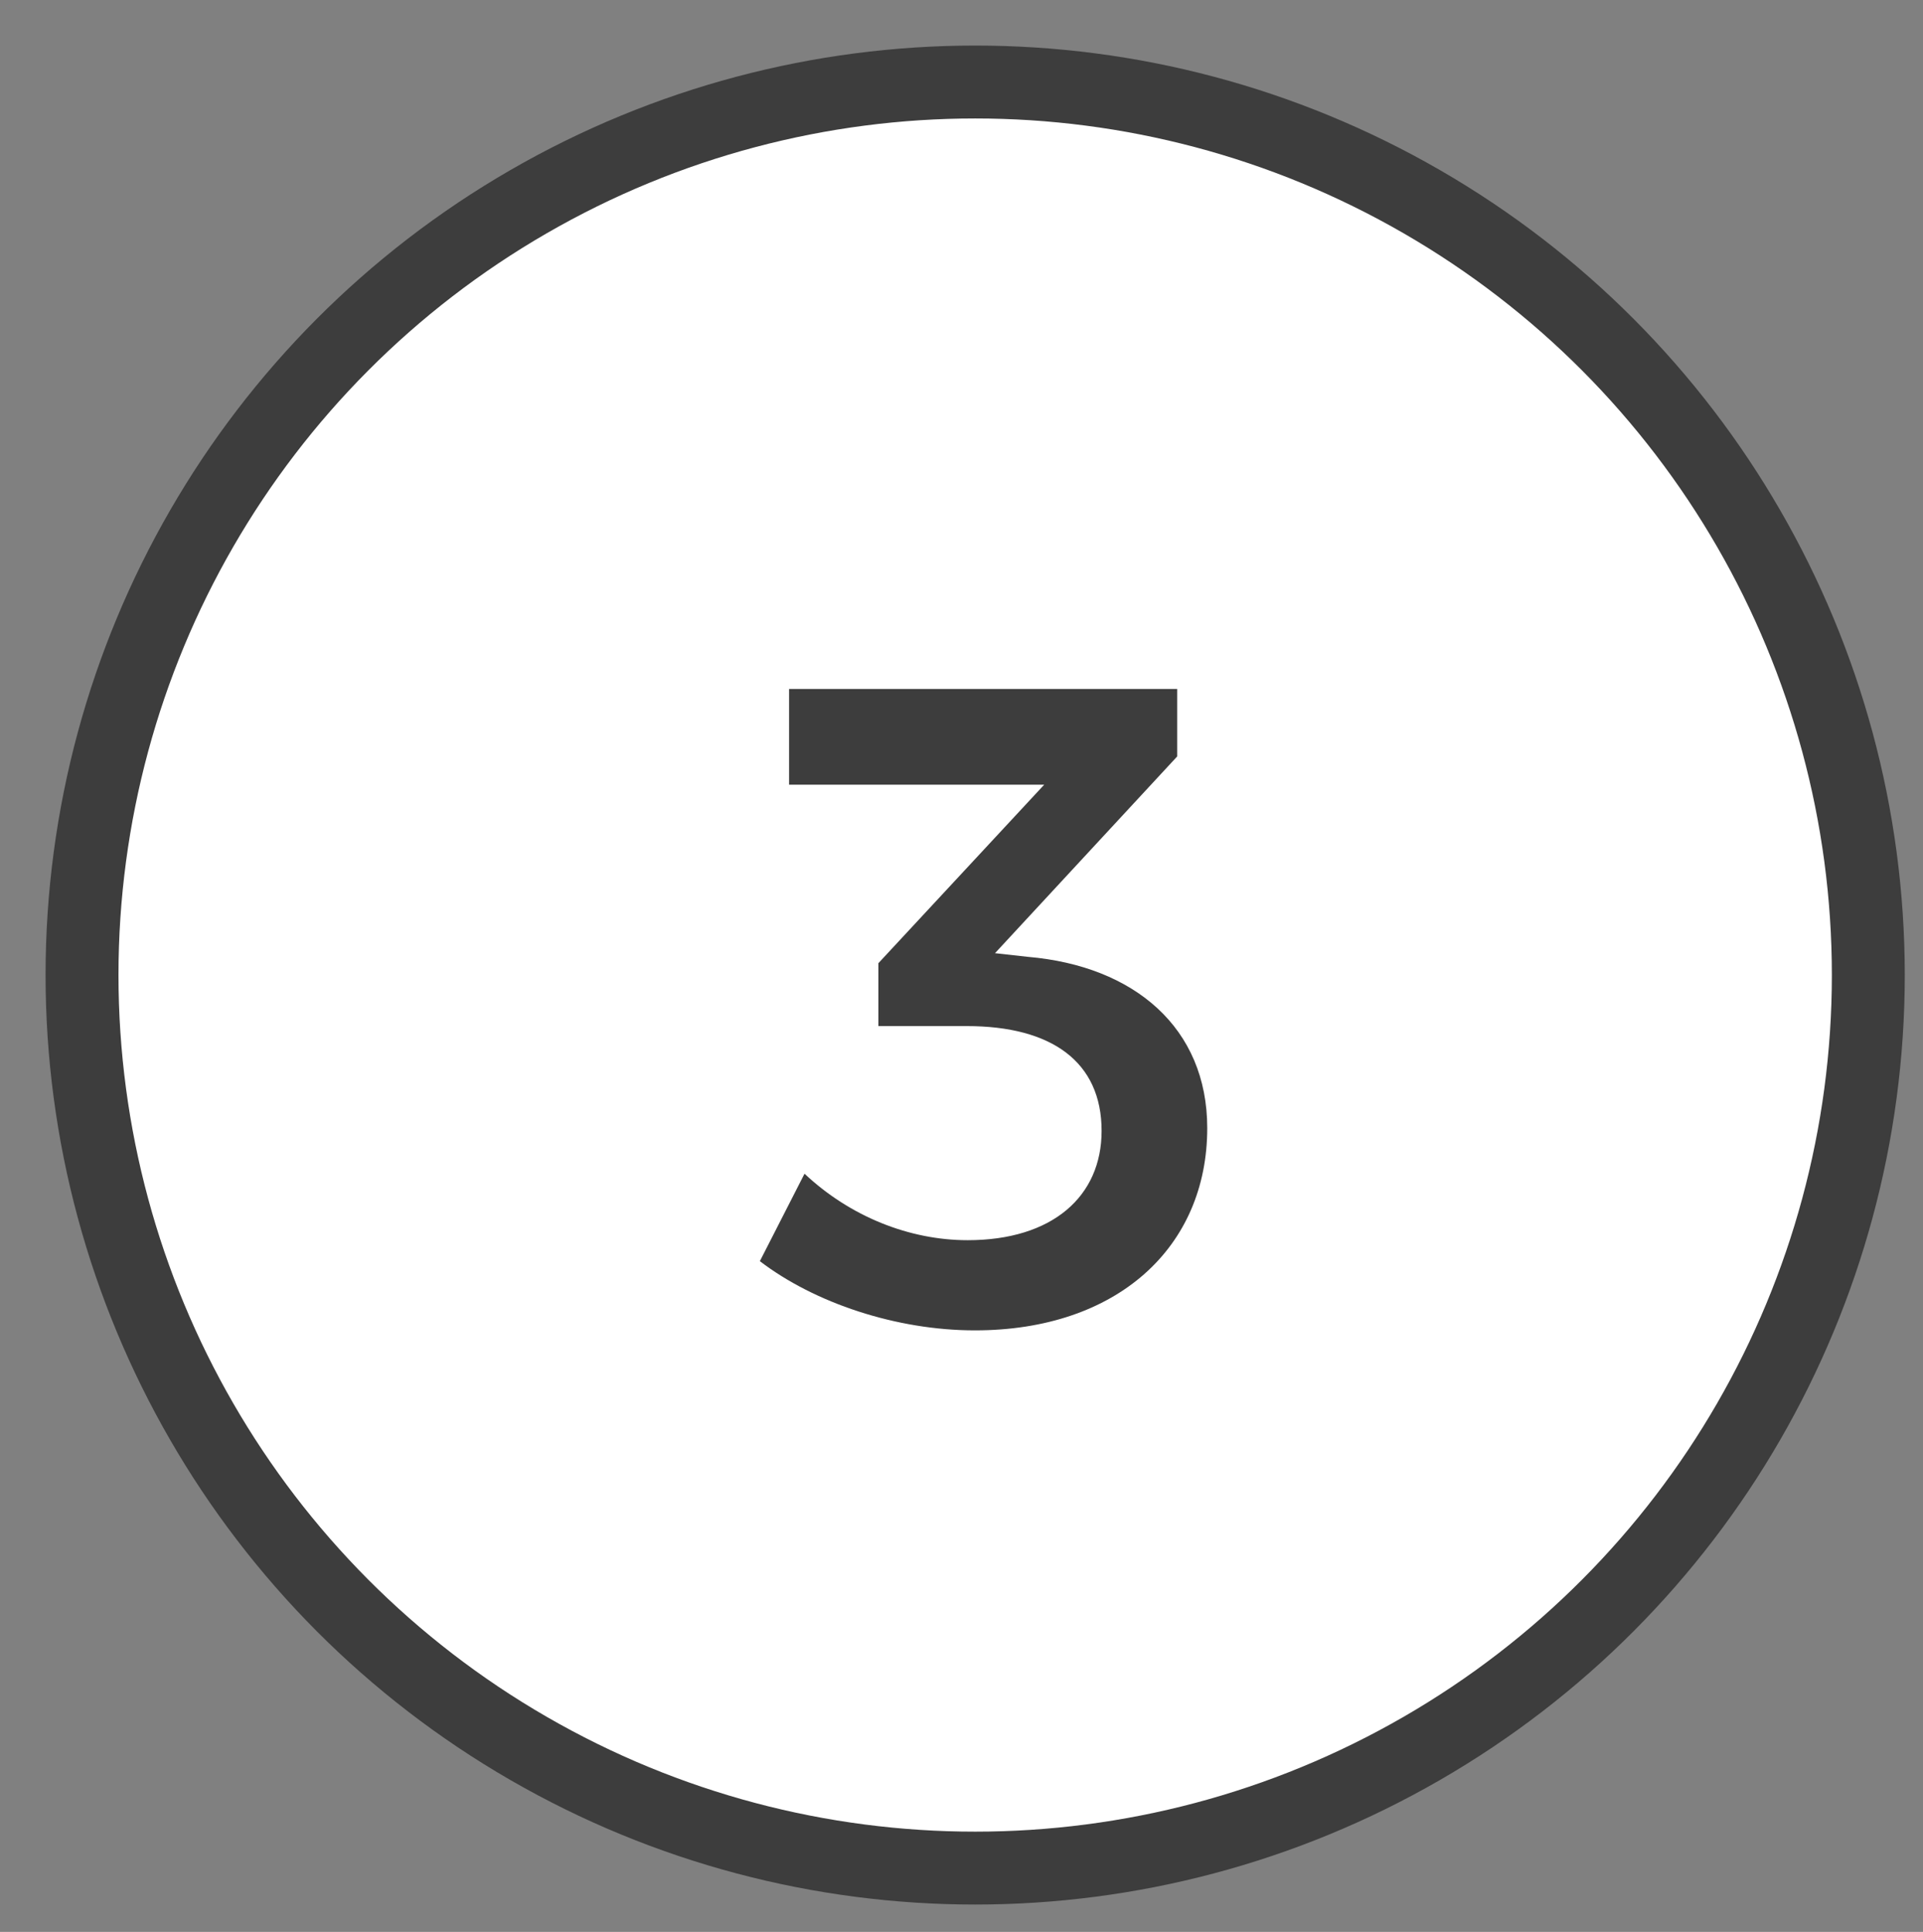
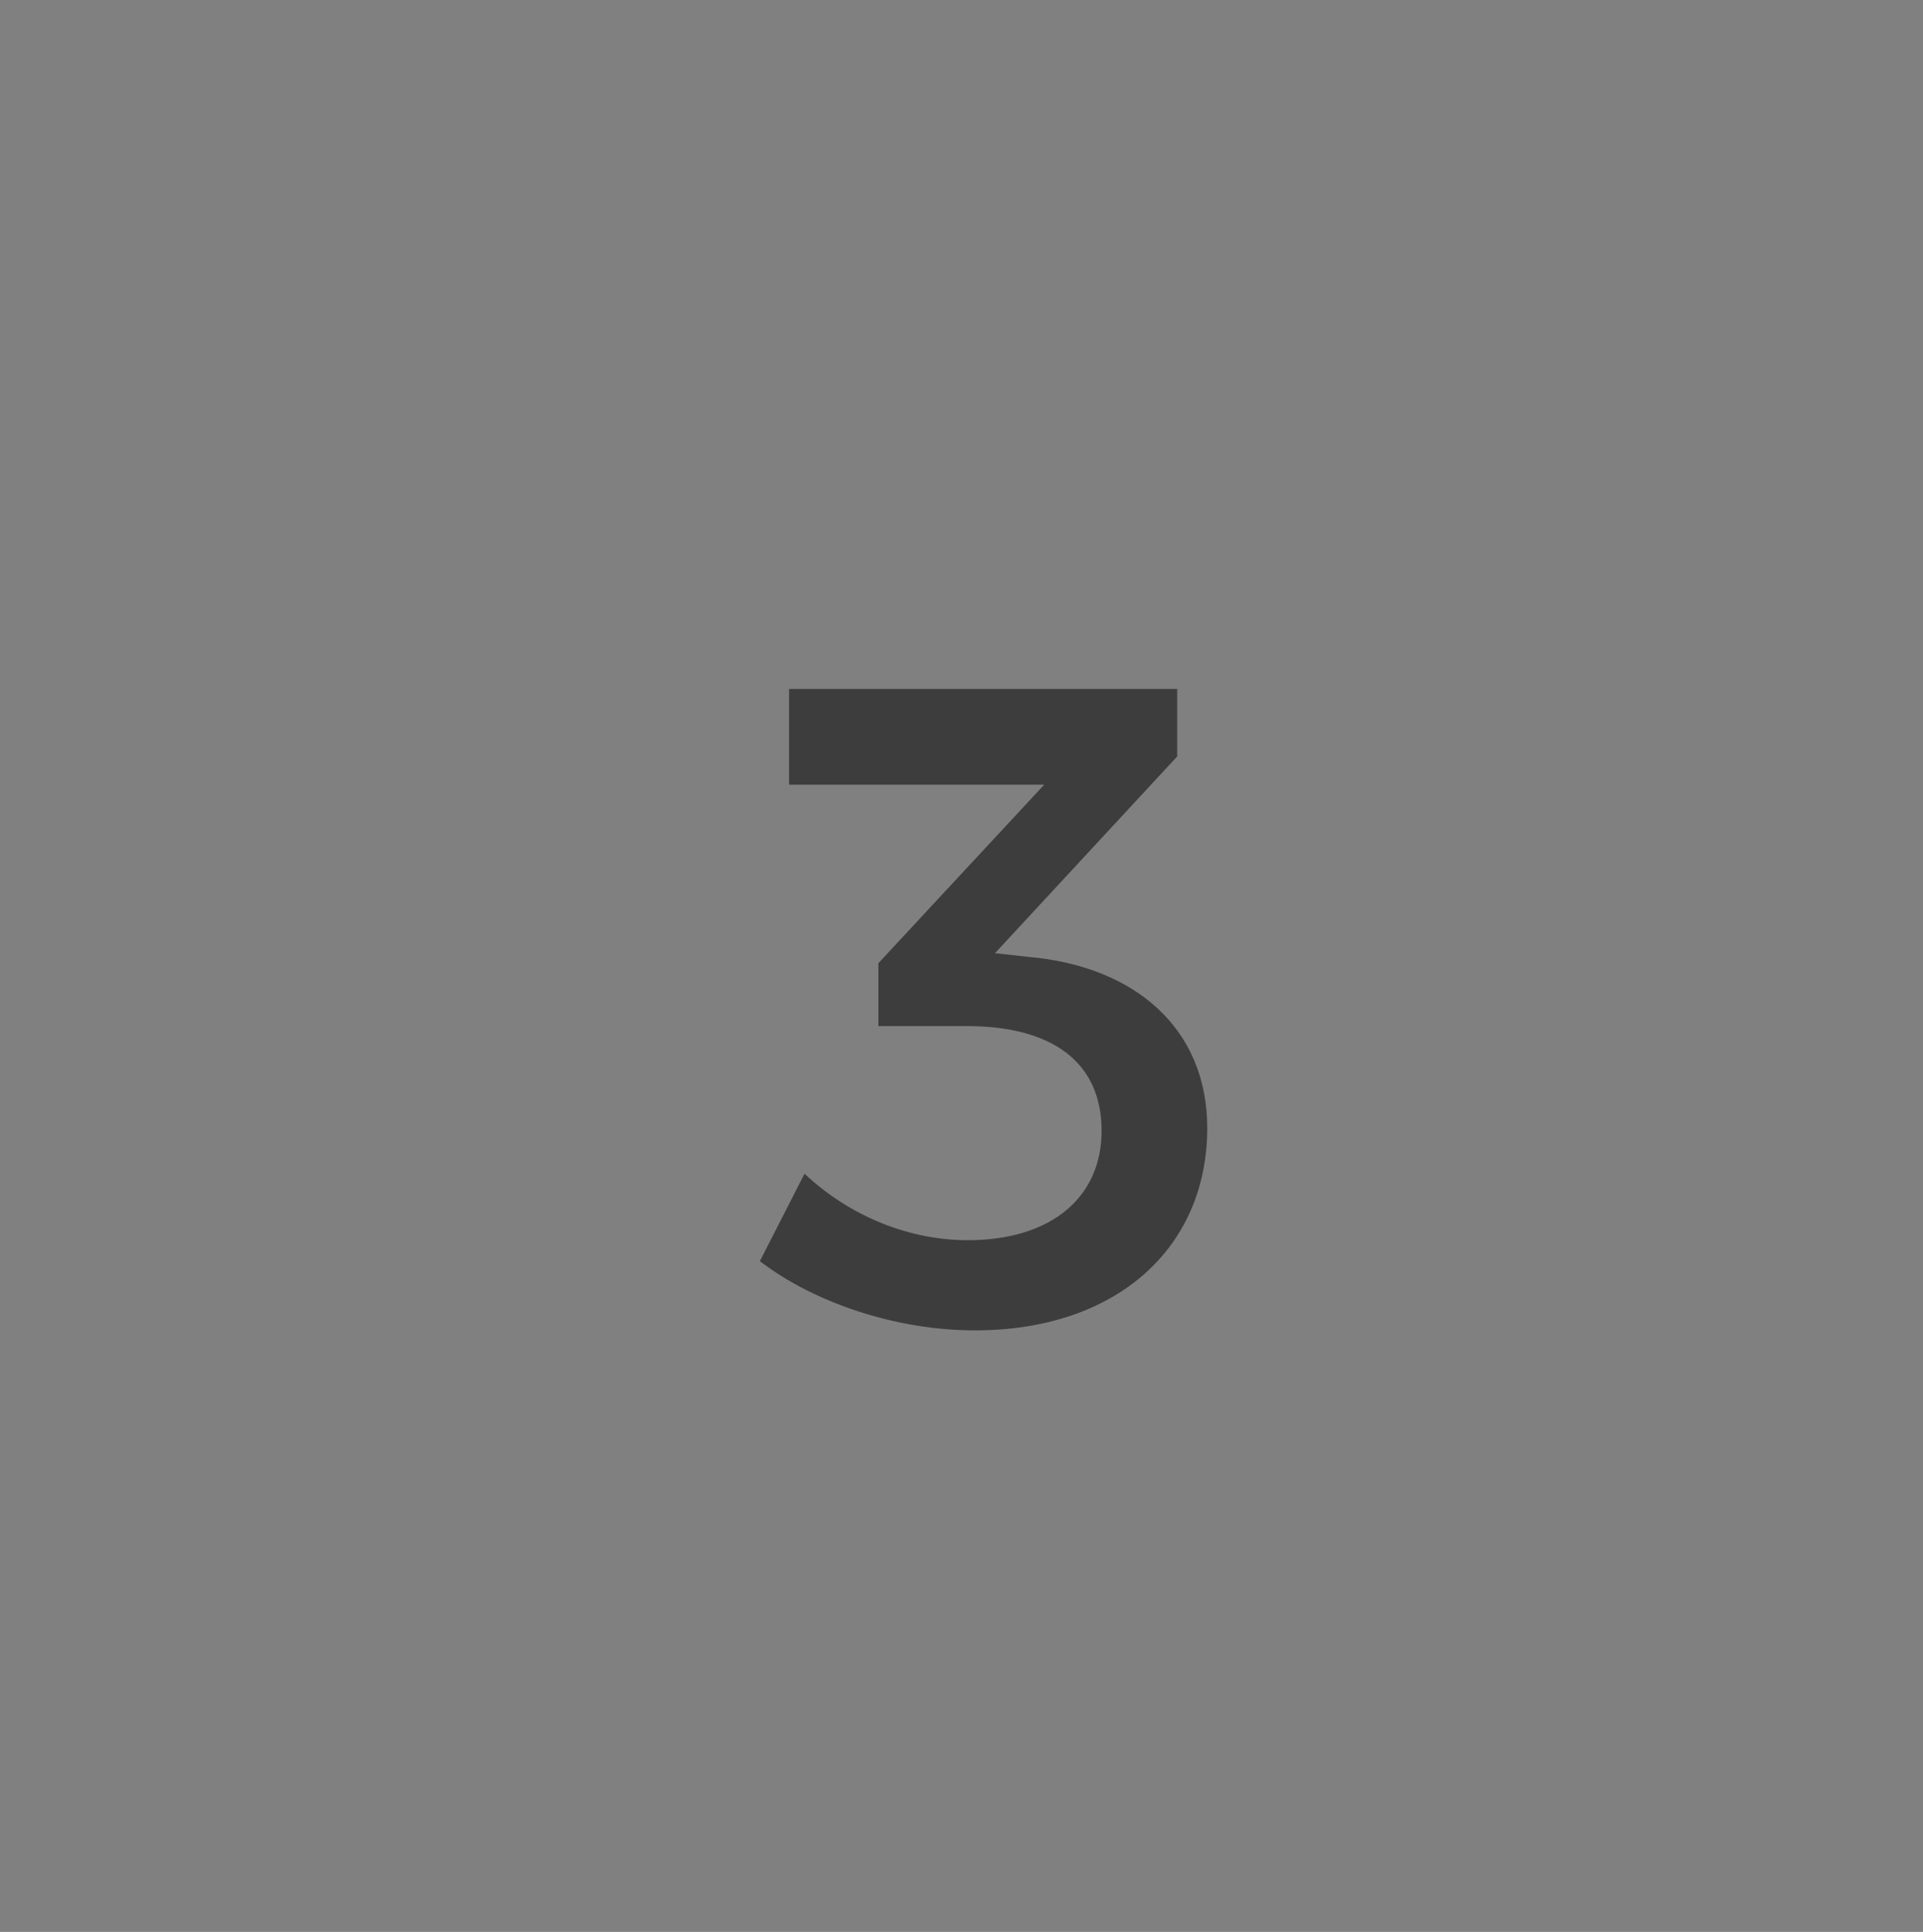
<svg xmlns="http://www.w3.org/2000/svg" version="1.1" id="Layer_1" x="0px" y="0px" width="52.75px" height="53px" viewBox="0 0 52.75 53" enable-background="new 0 0 52.75 53" xml:space="preserve">
  <rect x="0" y="0" width="52.75" height="53" fill="#808080" stroke="none" />
-   <circle fill="#FFFFFF" stroke="#3D3D3D" stroke-width="2" stroke-miterlimit="10" cx="26.75" cy="26.75" r="24.5" />
  <g>
    <path fill="#3D3D3D" d="M28.192,26.25c2.924,0.25,4.924,1.95,4.924,4.699c0,3.274-2.475,5.549-6.373,5.549   c-2.15,0-4.399-0.75-5.899-1.899l1.225-2.399c1.25,1.175,2.875,1.824,4.475,1.824c2.324,0,3.674-1.2,3.674-2.999   c0-1.899-1.375-2.875-3.699-2.875h-2.424v-1.725l4.549-4.898h-6.999v-2.625h10.647v1.85l-4.998,5.398L28.192,26.25z" />
  </g>
</svg>